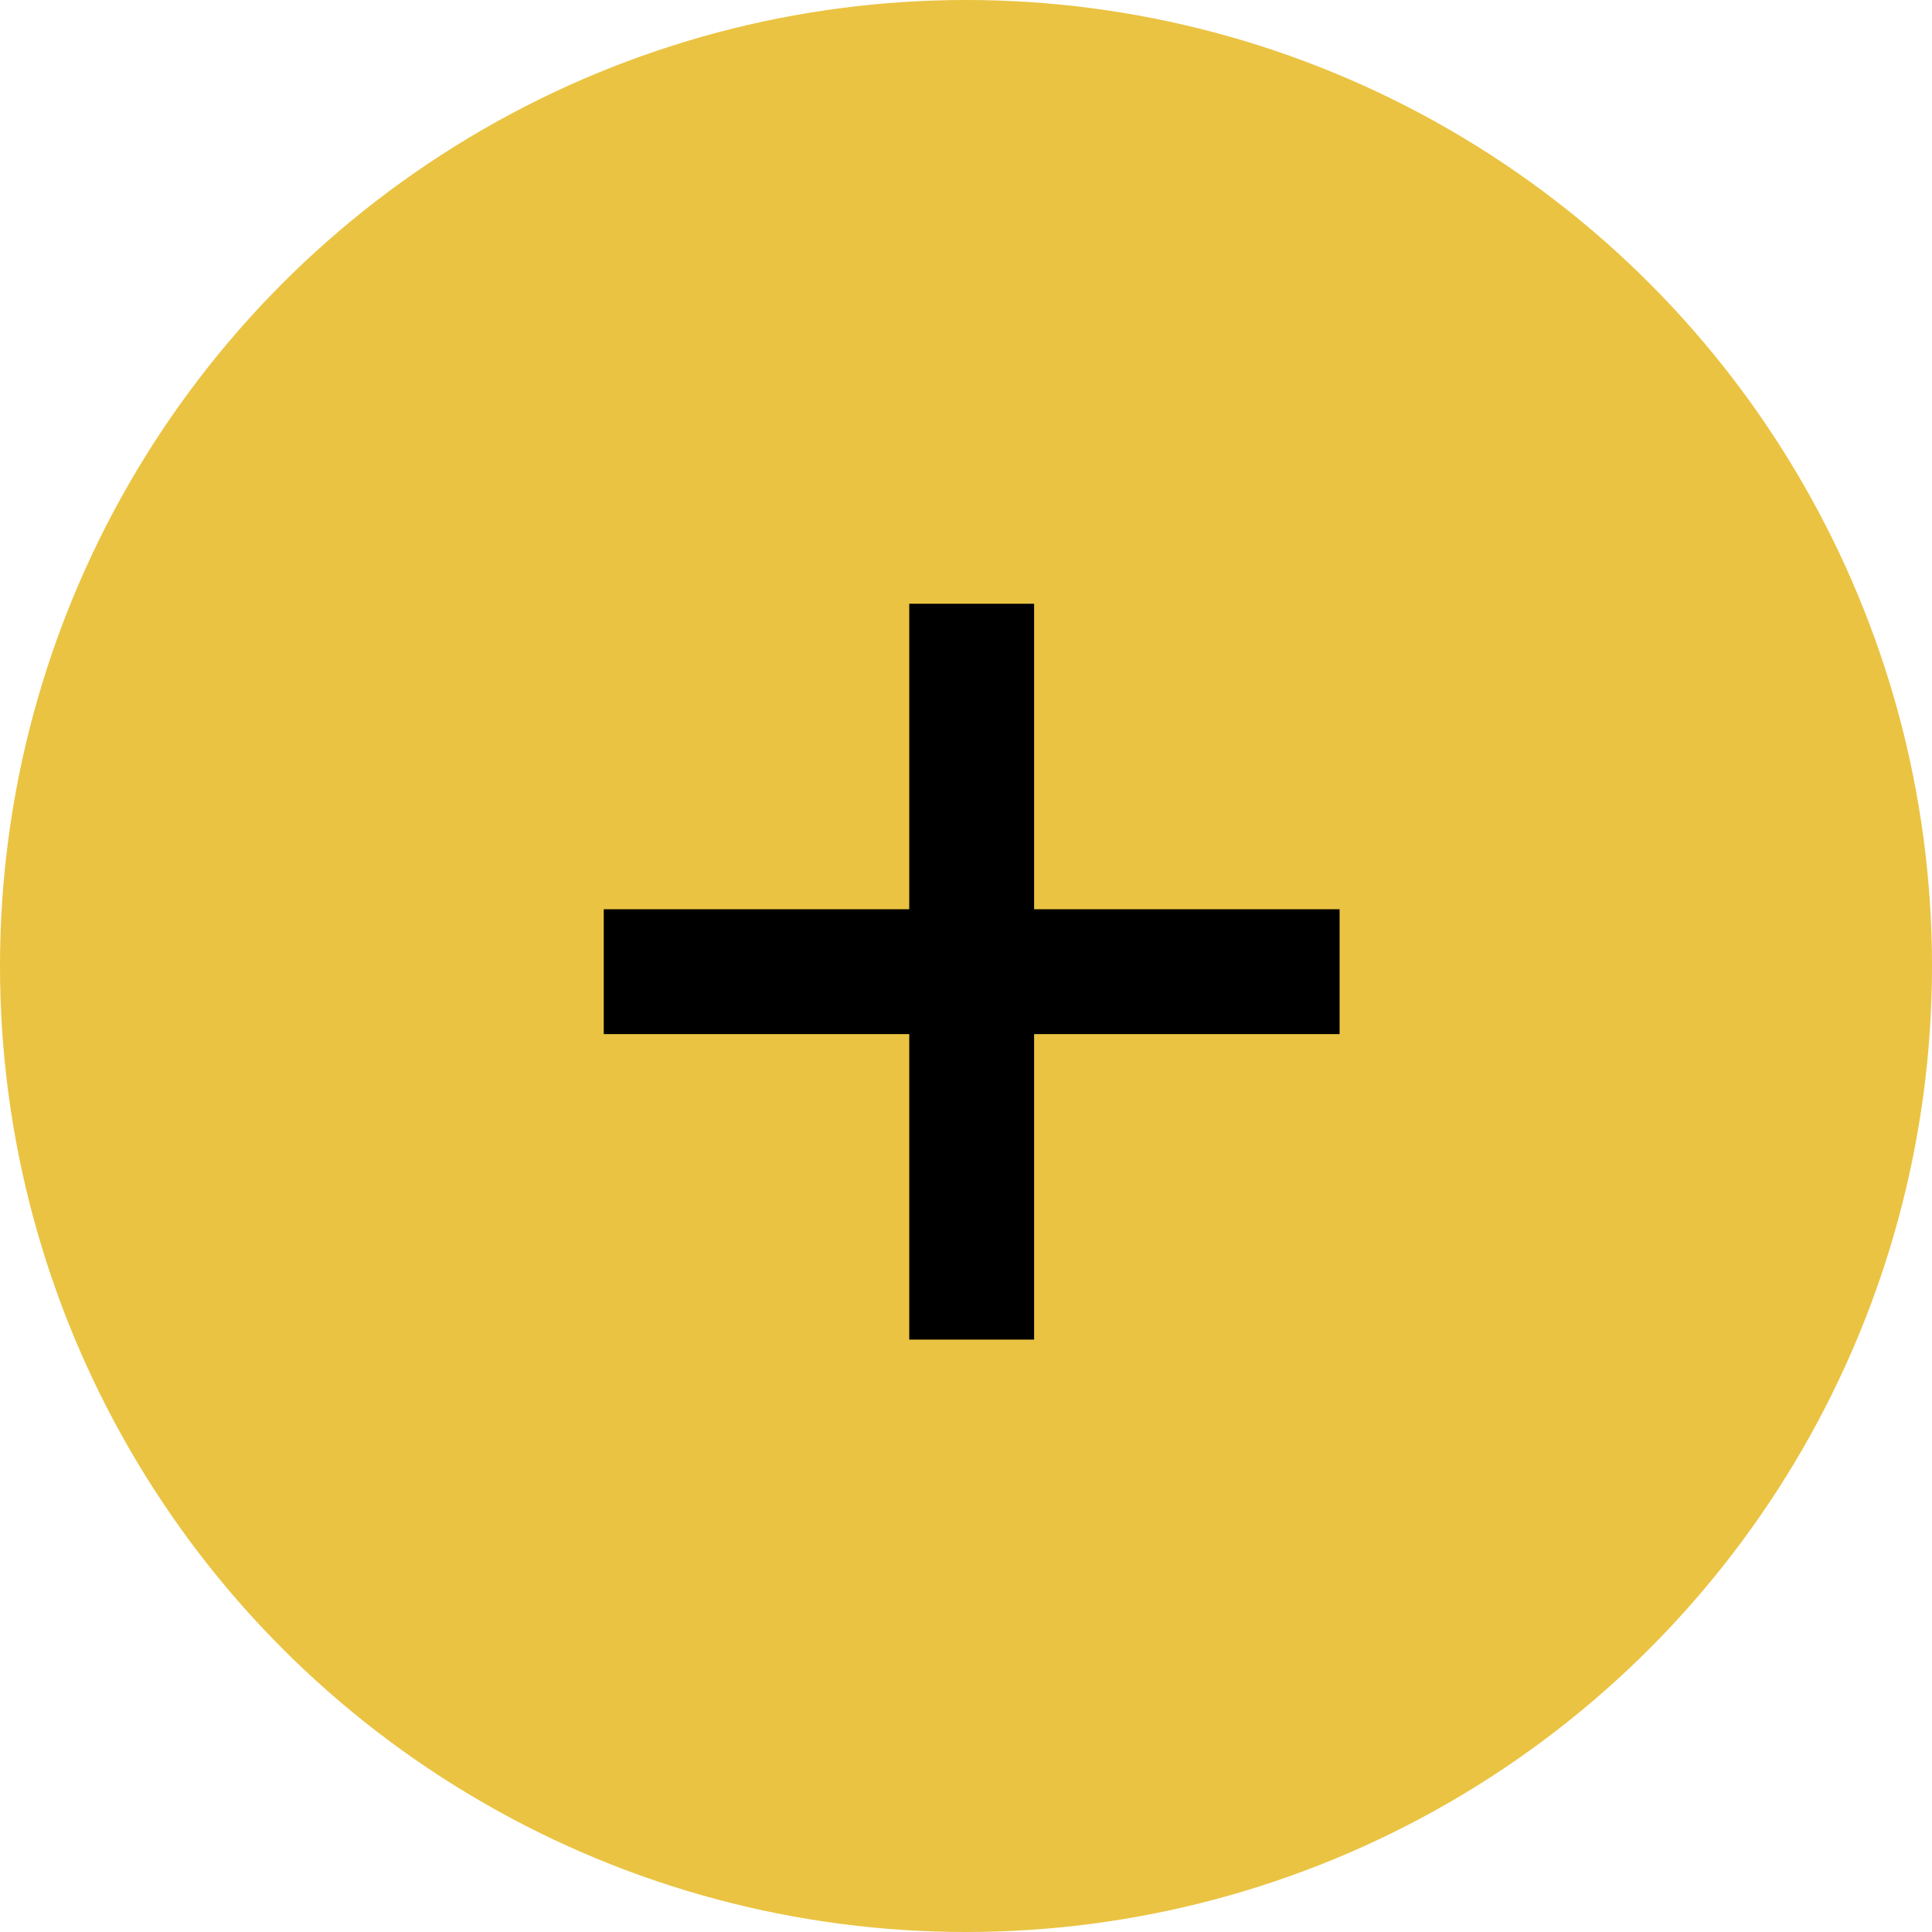
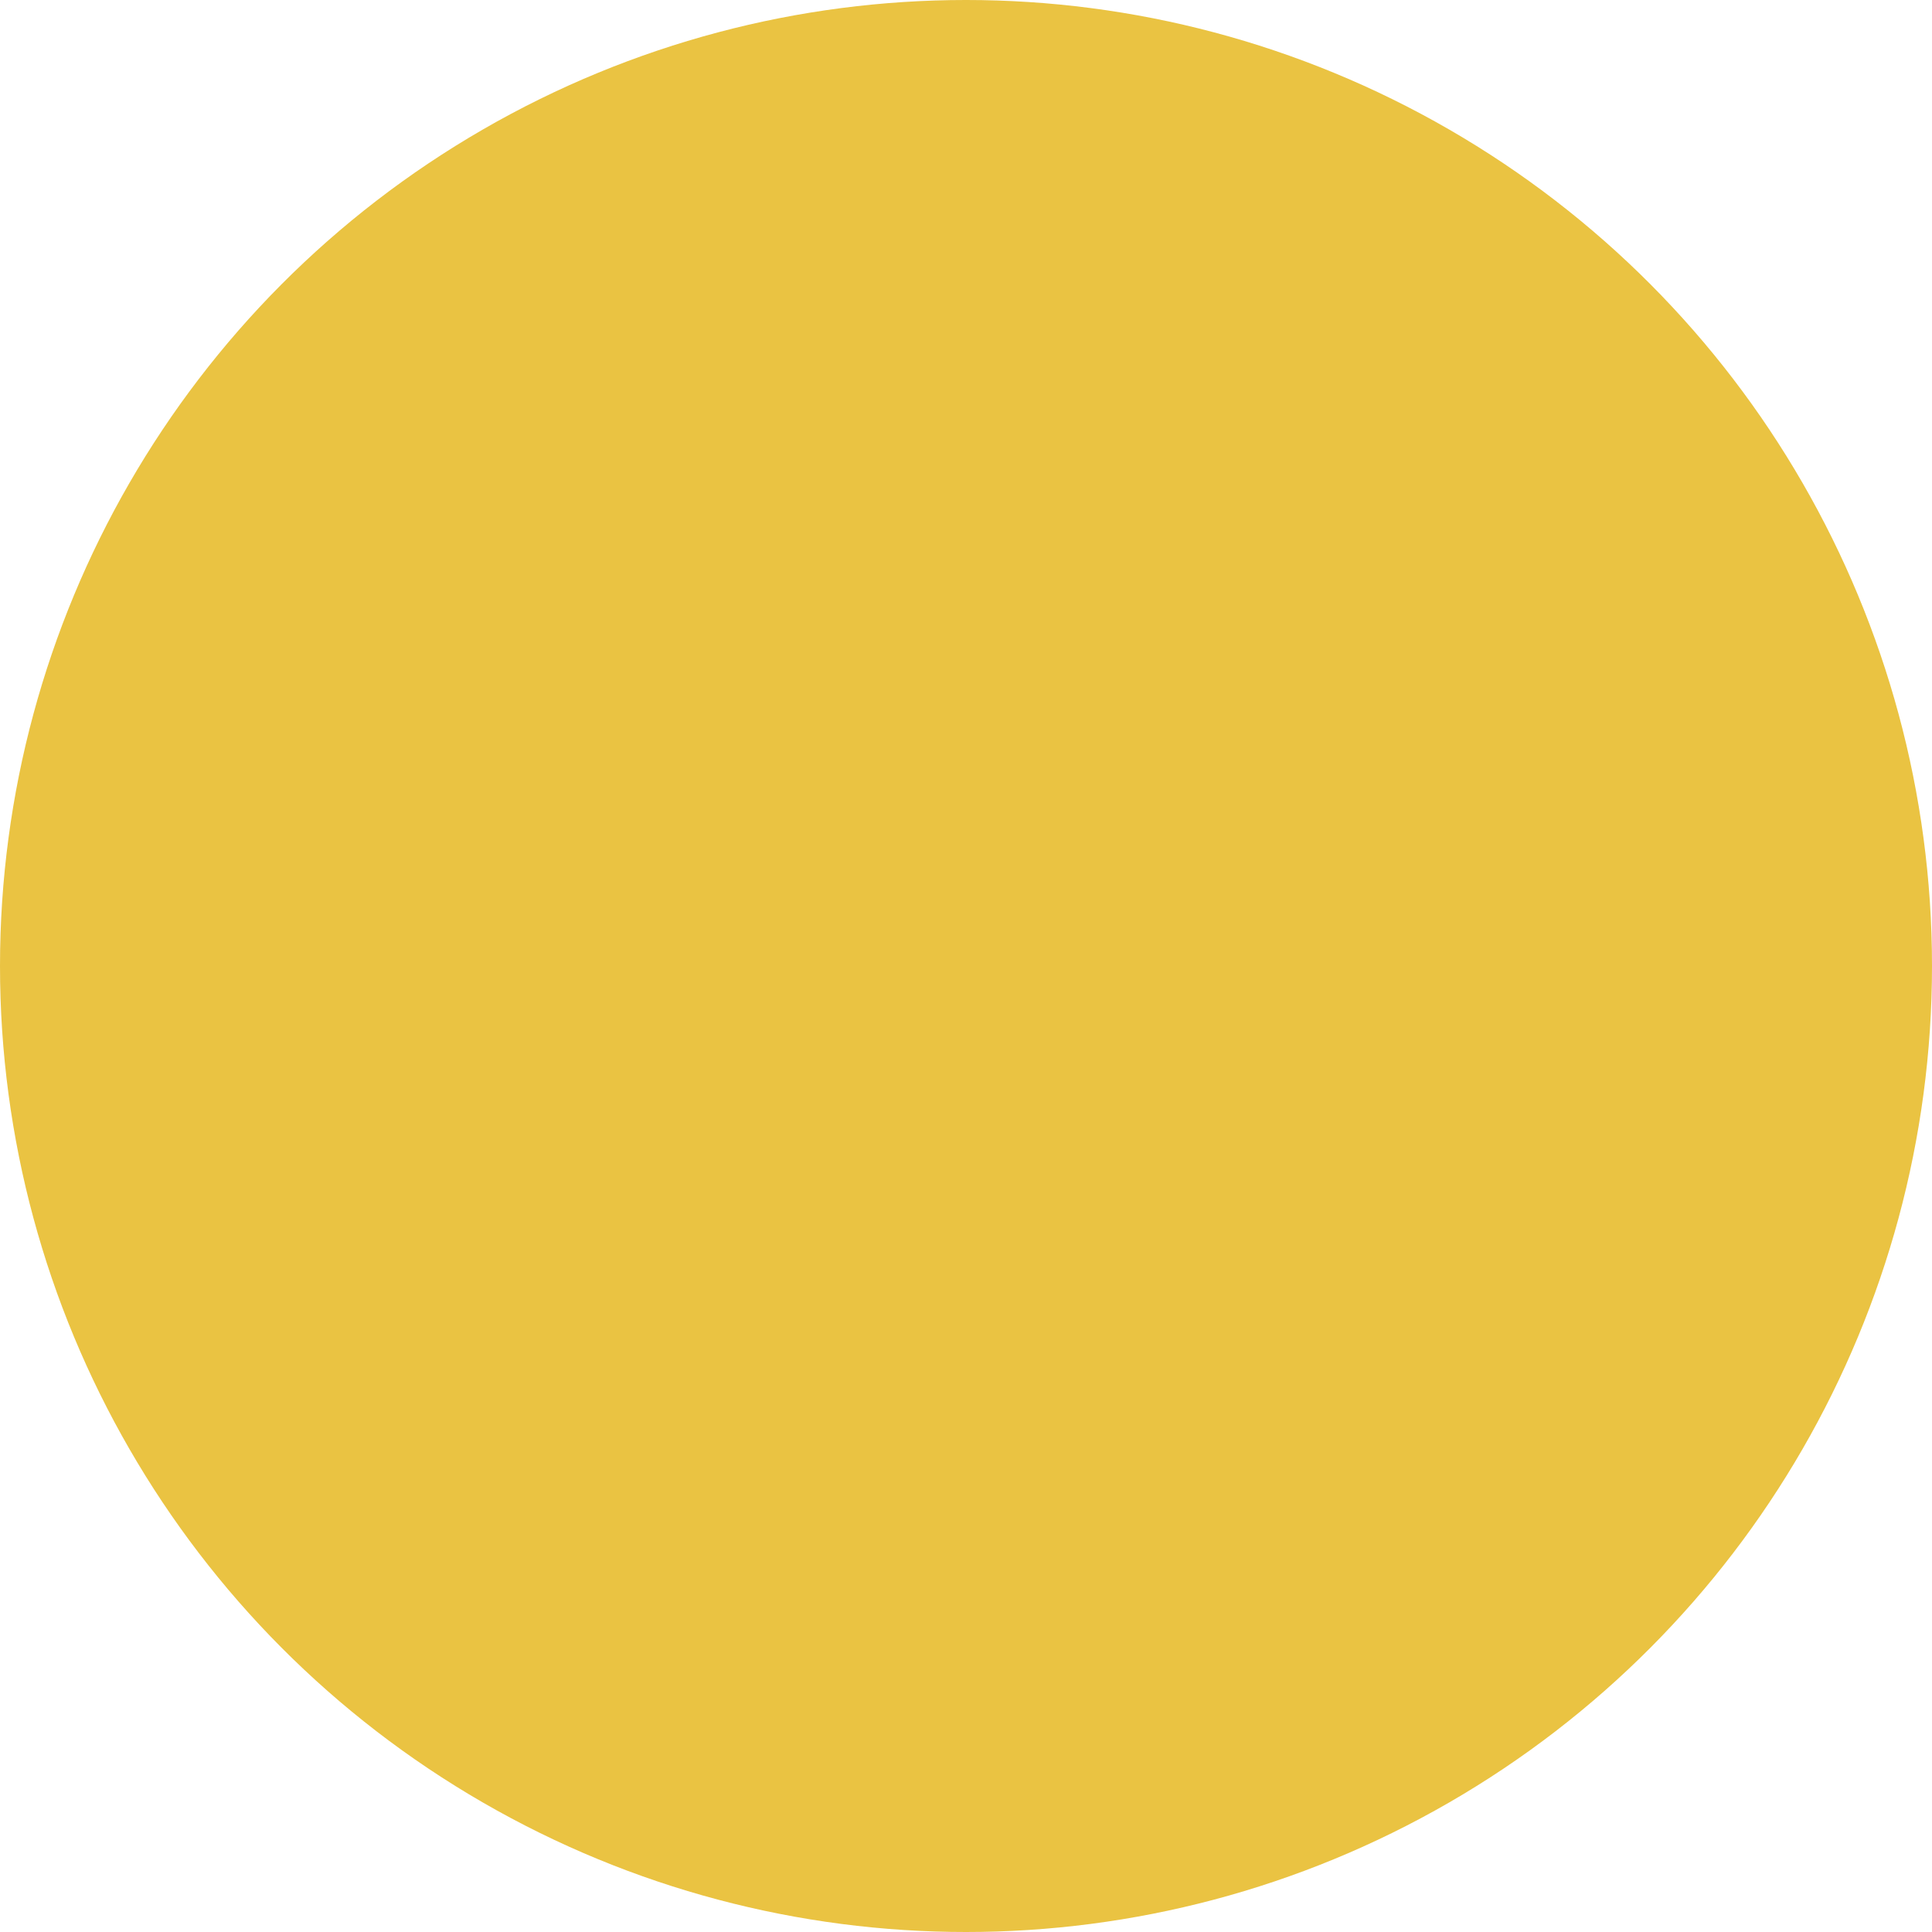
<svg xmlns="http://www.w3.org/2000/svg" width="32" height="32" viewBox="0 0 32 32" fill="none">
  <circle cx="16" cy="16" r="16" fill="#EAC342" />
-   <path d="M15.06 22.188V10H17.128V22.188H15.06ZM10 17.128V15.06H22.188V17.128H10Z" fill="black" />
</svg>